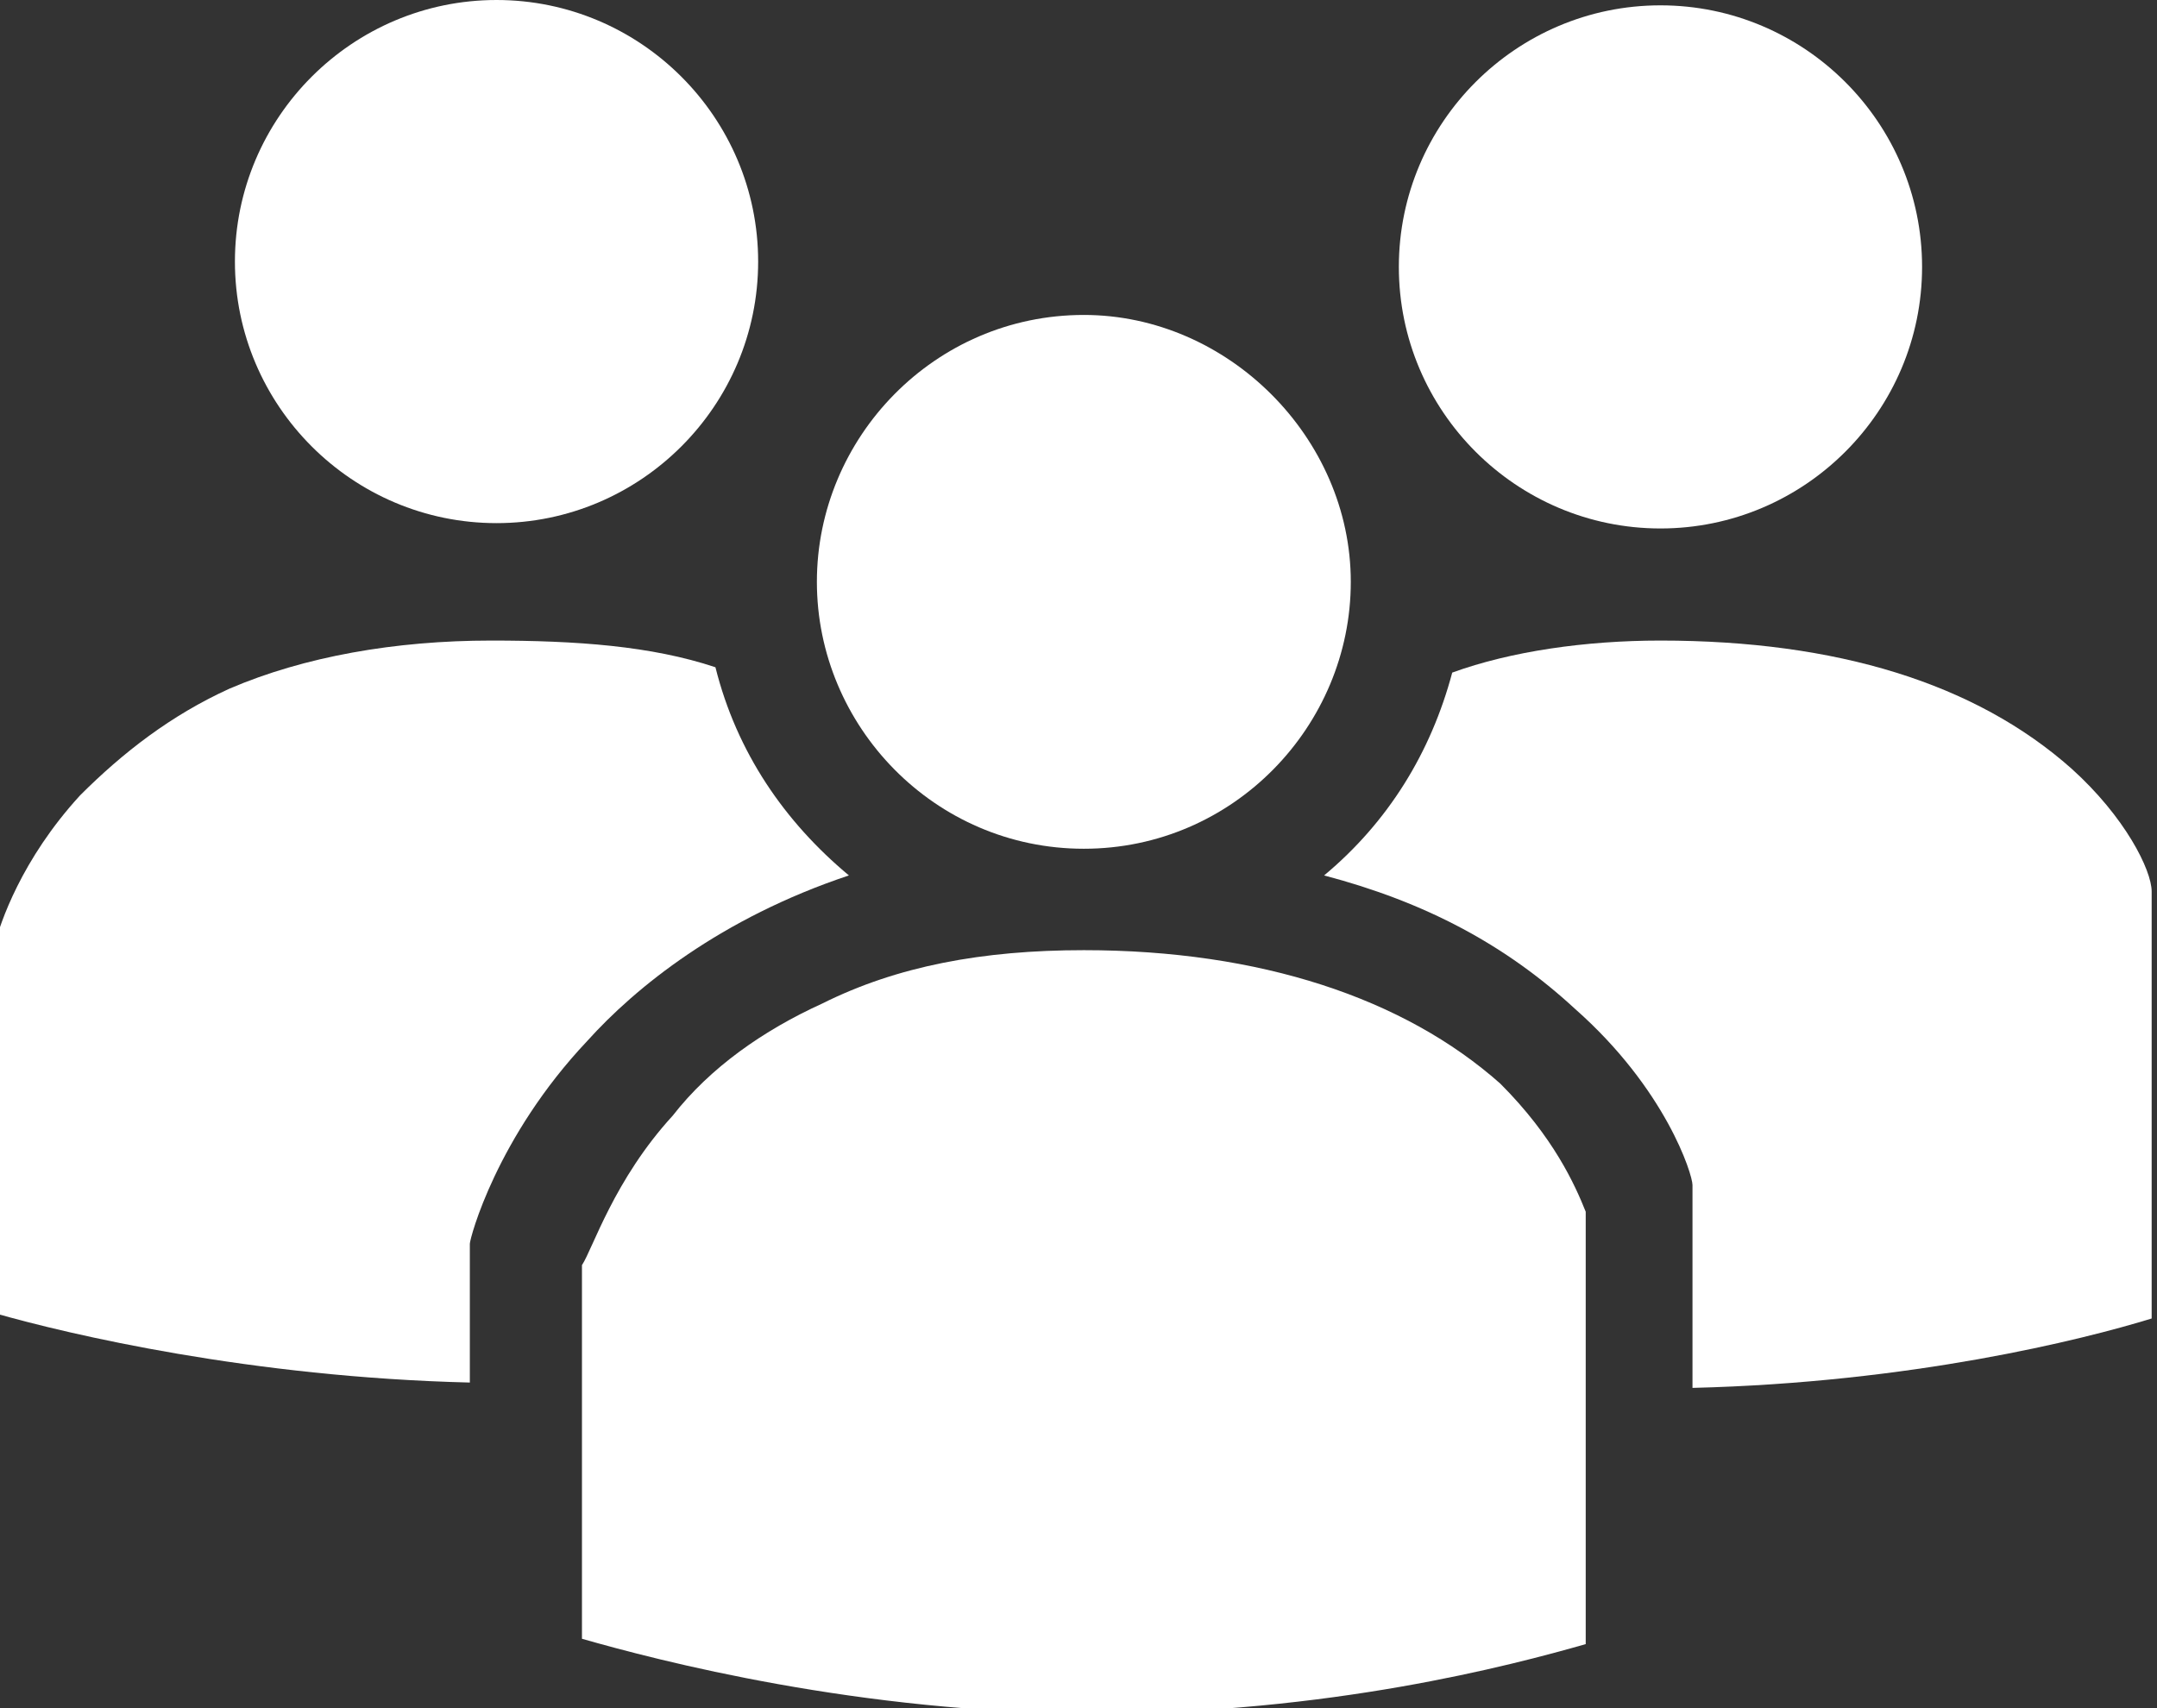
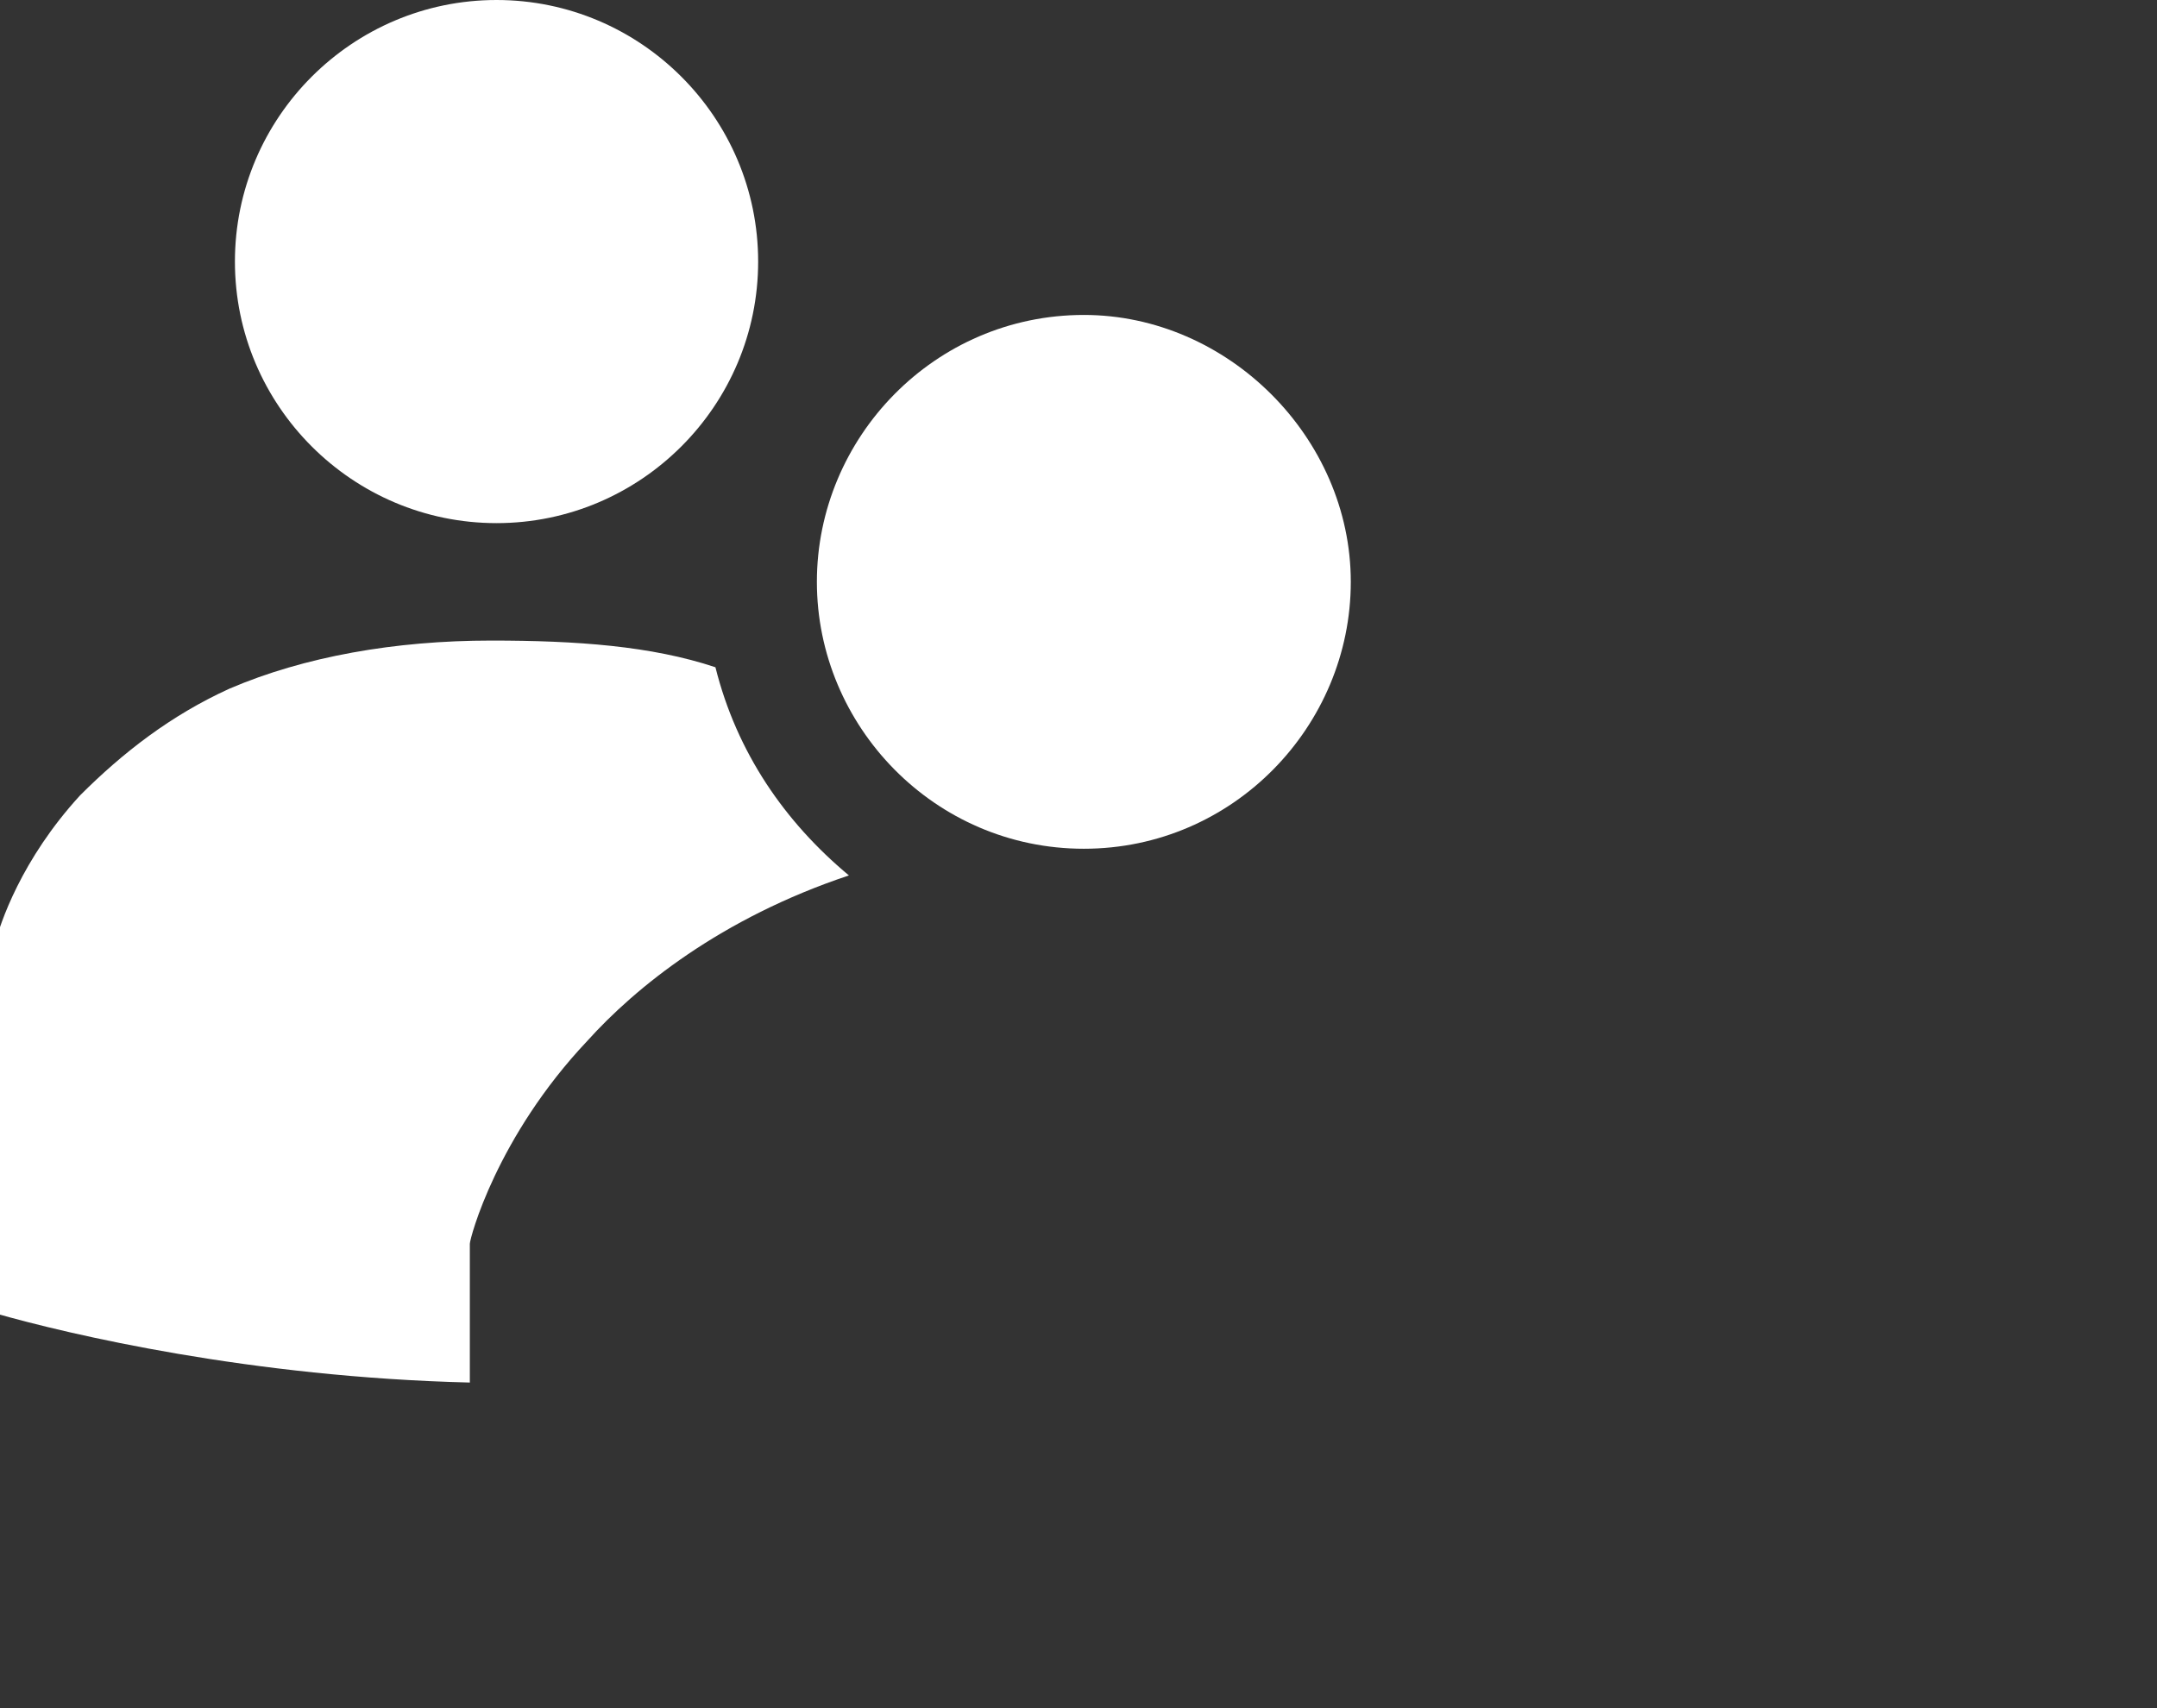
<svg xmlns="http://www.w3.org/2000/svg" version="1.1" id="レイヤー_1" x="0px" y="0px" viewBox="0 0 40.4 32" style="enable-background:new 0 0 40.4 32;" xml:space="preserve">
  <rect x="0" y="0" width="40.4" height="32" fill="#333333" stroke="none" />
  <style type="text/css">
	.st0{fill:#FFFFFF;}
</style>
  <g>
    <path class="st0" d="M20.3,15.9c2.8,0,5-2.3,5-5s-2.3-5-5-5c-2.8,0-5,2.3-5,5S17.5,15.9,20.3,15.9z" />
-     <path class="st0" d="M28.1,20.3c-1.8-1.6-4.5-2.5-7.8-2.5c-1.9,0-3.5,0.3-4.9,1c-1.1,0.5-2.1,1.2-2.8,2.1c-1.1,1.2-1.5,2.5-1.7,2.8   v7c1.4,0.4,5.2,1.4,9.6,1.4c4.4,0,7.8-0.9,9.2-1.3v-8.1C29.5,22.2,29.1,21.3,28.1,20.3z" />
    <path class="st0" d="M14.2,4.9C14.2,2.2,12,0,9.3,0S4.4,2.2,4.4,4.9c0,2.7,2.2,4.9,4.9,4.9S14.2,7.6,14.2,4.9z" />
    <path class="st0" d="M13.4,12.5c-1.2-0.4-2.6-0.5-4.2-0.5c-1.8,0-3.5,0.3-4.9,0.9c-1.1,0.5-2,1.2-2.8,2c-1.1,1.2-1.5,2.4-1.6,2.8   v6.9c1.4,0.4,4.8,1.2,8.9,1.3v-2.3c0-0.1,0-0.2,0-0.3c0-0.1,0.5-2,2.2-3.8c0.9-1,2.5-2.3,4.9-3.1C14.7,15.4,13.8,14.1,13.4,12.5z" />
-     <path class="st0" d="M31.1,9.9c2.7,0,4.9-2.2,4.9-4.9c0-2.7-2.2-4.9-4.9-4.9c-2.7,0-4.9,2.2-4.9,4.9C26.2,7.7,28.4,9.9,31.1,9.9z" />
-     <path class="st0" d="M38.8,14.4c-1.8-1.6-4.4-2.4-7.7-2.4c-1.4,0-2.8,0.2-3.9,0.6c-0.4,1.5-1.2,2.8-2.4,3.8   c1.9,0.5,3.4,1.3,4.7,2.5c1.7,1.5,2.2,3.1,2.2,3.3c0,0.1,0,0.2,0,0.3v3.5c4.1-0.1,7.3-0.9,8.6-1.3v-8   C40.3,16.3,39.8,15.3,38.8,14.4z" />
  </g>
</svg>